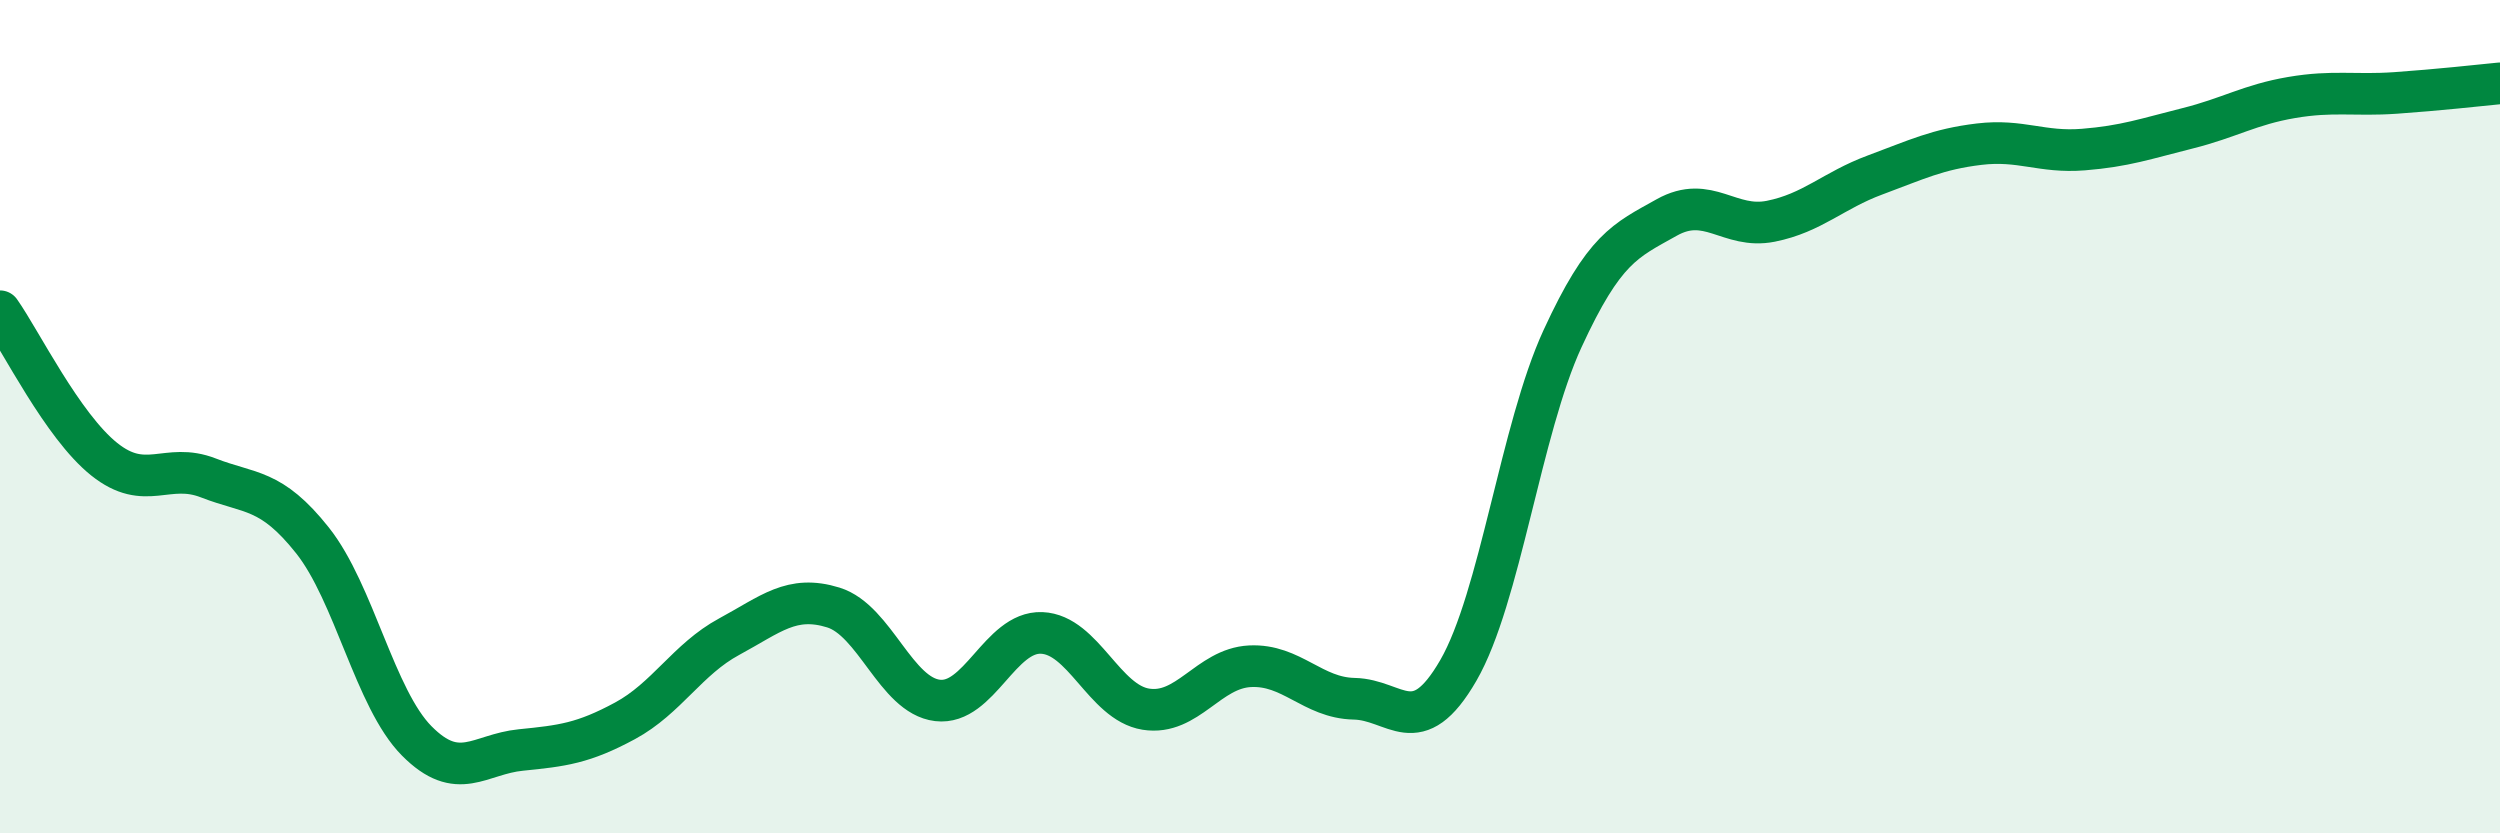
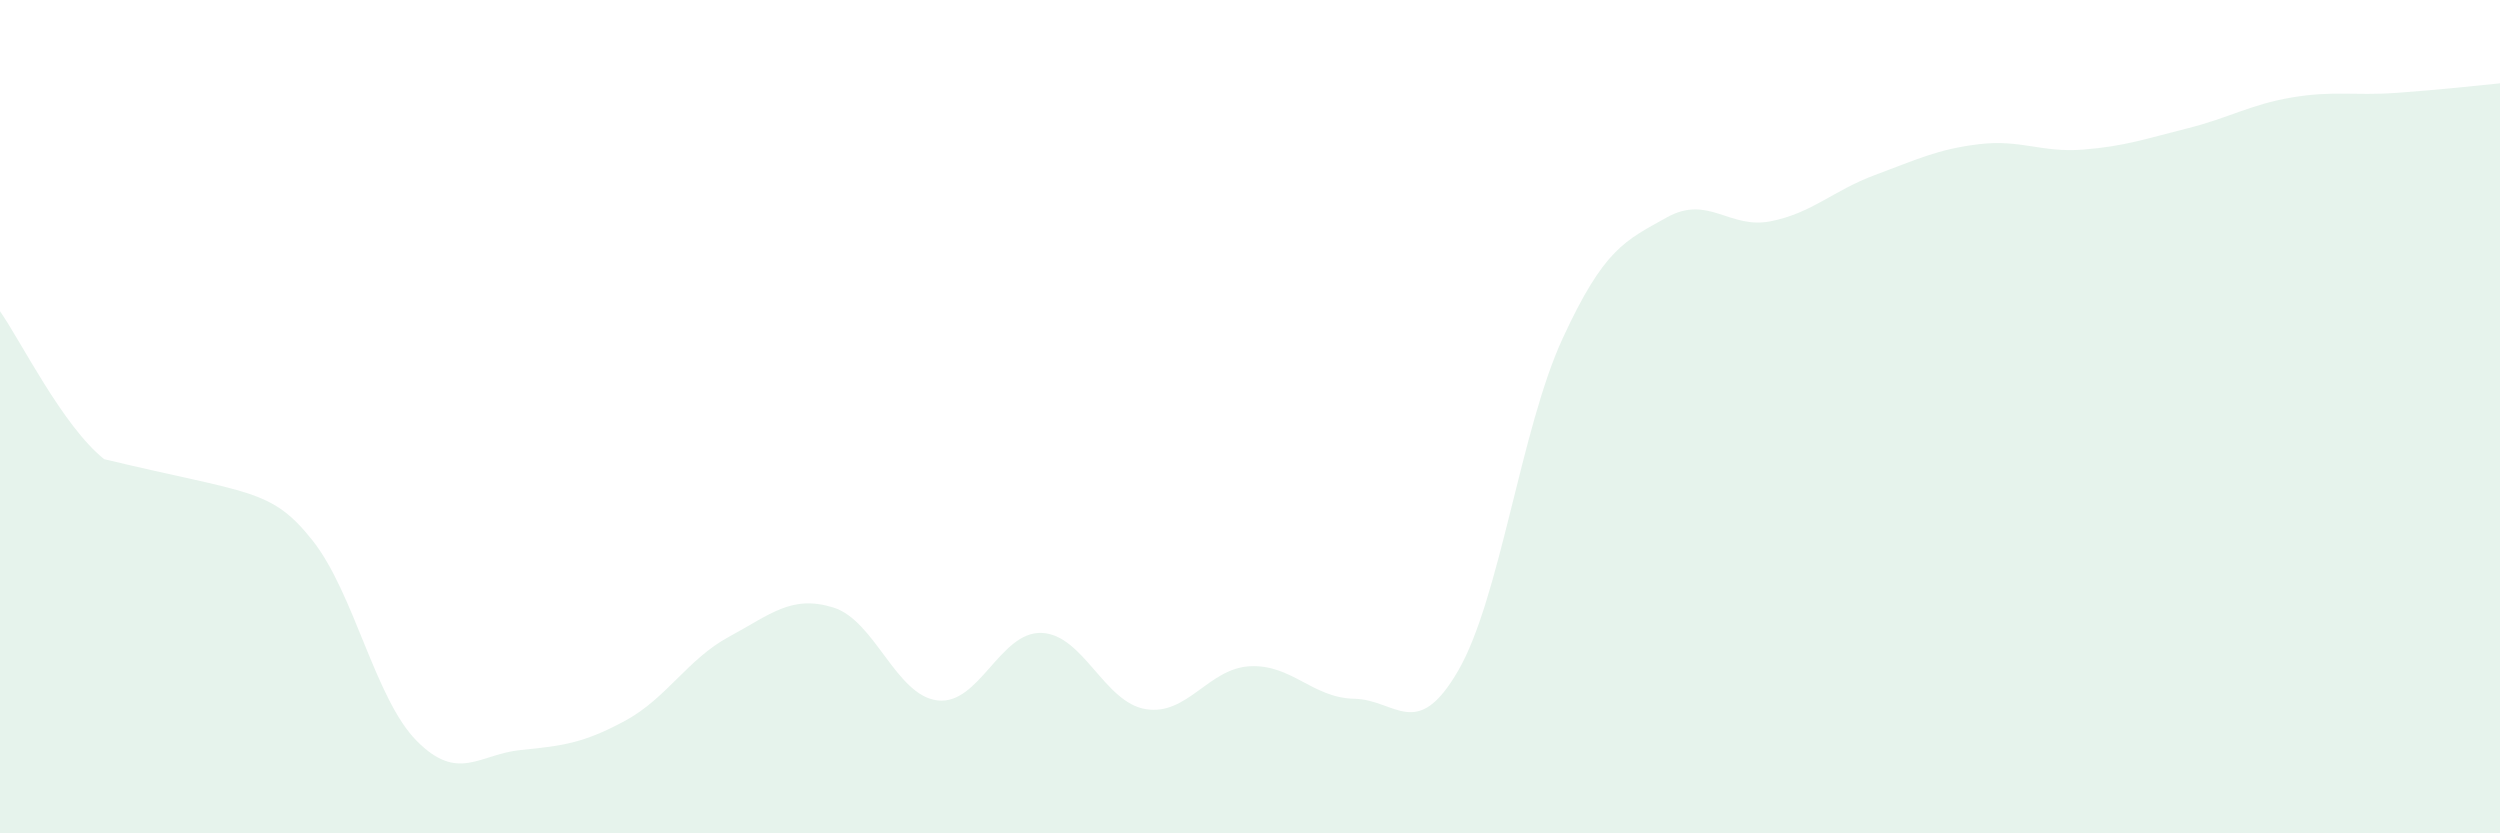
<svg xmlns="http://www.w3.org/2000/svg" width="60" height="20" viewBox="0 0 60 20">
-   <path d="M 0,7.47 C 0.5,8.18 1.5,10.22 2.5,11.02 C 3.5,11.82 4,11.08 5,11.47 C 6,11.86 6.5,11.71 7.5,12.97 C 8.5,14.23 9,16.77 10,17.78 C 11,18.79 11.5,18.1 12.5,18 C 13.5,17.9 14,17.84 15,17.3 C 16,16.76 16.5,15.82 17.5,15.28 C 18.5,14.74 19,14.27 20,14.58 C 21,14.89 21.5,16.69 22.5,16.81 C 23.5,16.93 24,15.15 25,15.19 C 26,15.23 26.5,16.86 27.5,17.02 C 28.5,17.18 29,16.04 30,15.99 C 31,15.94 31.5,16.75 32.5,16.77 C 33.5,16.79 34,17.82 35,16.09 C 36,14.36 36.5,10.3 37.5,8.13 C 38.5,5.96 39,5.78 40,5.22 C 41,4.66 41.5,5.51 42.5,5.31 C 43.5,5.11 44,4.57 45,4.2 C 46,3.83 46.5,3.58 47.5,3.46 C 48.5,3.34 49,3.67 50,3.59 C 51,3.51 51.5,3.33 52.5,3.08 C 53.5,2.83 54,2.51 55,2.34 C 56,2.17 56.5,2.3 57.5,2.23 C 58.5,2.16 59.5,2.05 60,2L60 20L0 20Z" fill="#008740" opacity="0.1" stroke-linecap="round" stroke-linejoin="round" />
-   <path d="M 0,7.47 C 0.5,8.18 1.5,10.22 2.5,11.02 C 3.5,11.82 4,11.08 5,11.47 C 6,11.86 6.5,11.71 7.5,12.97 C 8.5,14.23 9,16.77 10,17.78 C 11,18.79 11.5,18.1 12.5,18 C 13.5,17.9 14,17.84 15,17.3 C 16,16.76 16.5,15.82 17.5,15.28 C 18.5,14.74 19,14.27 20,14.58 C 21,14.89 21.5,16.69 22.5,16.81 C 23.5,16.93 24,15.15 25,15.19 C 26,15.23 26.5,16.86 27.5,17.02 C 28.5,17.18 29,16.04 30,15.99 C 31,15.94 31.5,16.75 32.5,16.77 C 33.5,16.79 34,17.82 35,16.09 C 36,14.36 36.5,10.3 37.5,8.13 C 38.5,5.96 39,5.78 40,5.22 C 41,4.66 41.5,5.51 42.5,5.31 C 43.5,5.11 44,4.57 45,4.2 C 46,3.83 46.5,3.58 47.5,3.46 C 48.5,3.34 49,3.67 50,3.59 C 51,3.51 51.5,3.33 52.5,3.08 C 53.5,2.83 54,2.51 55,2.34 C 56,2.17 56.5,2.3 57.5,2.23 C 58.5,2.16 59.5,2.05 60,2" stroke="#008740" stroke-width="1" fill="none" stroke-linecap="round" stroke-linejoin="round" />
+   <path d="M 0,7.47 C 0.5,8.18 1.5,10.22 2.5,11.02 C 6,11.86 6.5,11.71 7.5,12.97 C 8.5,14.23 9,16.77 10,17.78 C 11,18.79 11.5,18.1 12.5,18 C 13.5,17.9 14,17.84 15,17.3 C 16,16.76 16.5,15.82 17.5,15.28 C 18.5,14.74 19,14.27 20,14.58 C 21,14.89 21.5,16.69 22.5,16.81 C 23.5,16.93 24,15.15 25,15.19 C 26,15.23 26.5,16.86 27.5,17.02 C 28.5,17.18 29,16.04 30,15.99 C 31,15.94 31.5,16.75 32.5,16.77 C 33.5,16.79 34,17.82 35,16.09 C 36,14.36 36.5,10.3 37.5,8.13 C 38.5,5.96 39,5.78 40,5.22 C 41,4.66 41.5,5.51 42.5,5.31 C 43.5,5.11 44,4.57 45,4.2 C 46,3.83 46.5,3.58 47.5,3.46 C 48.5,3.34 49,3.67 50,3.59 C 51,3.51 51.5,3.33 52.5,3.08 C 53.5,2.83 54,2.51 55,2.34 C 56,2.17 56.5,2.3 57.5,2.23 C 58.5,2.16 59.5,2.05 60,2L60 20L0 20Z" fill="#008740" opacity="0.1" stroke-linecap="round" stroke-linejoin="round" />
</svg>